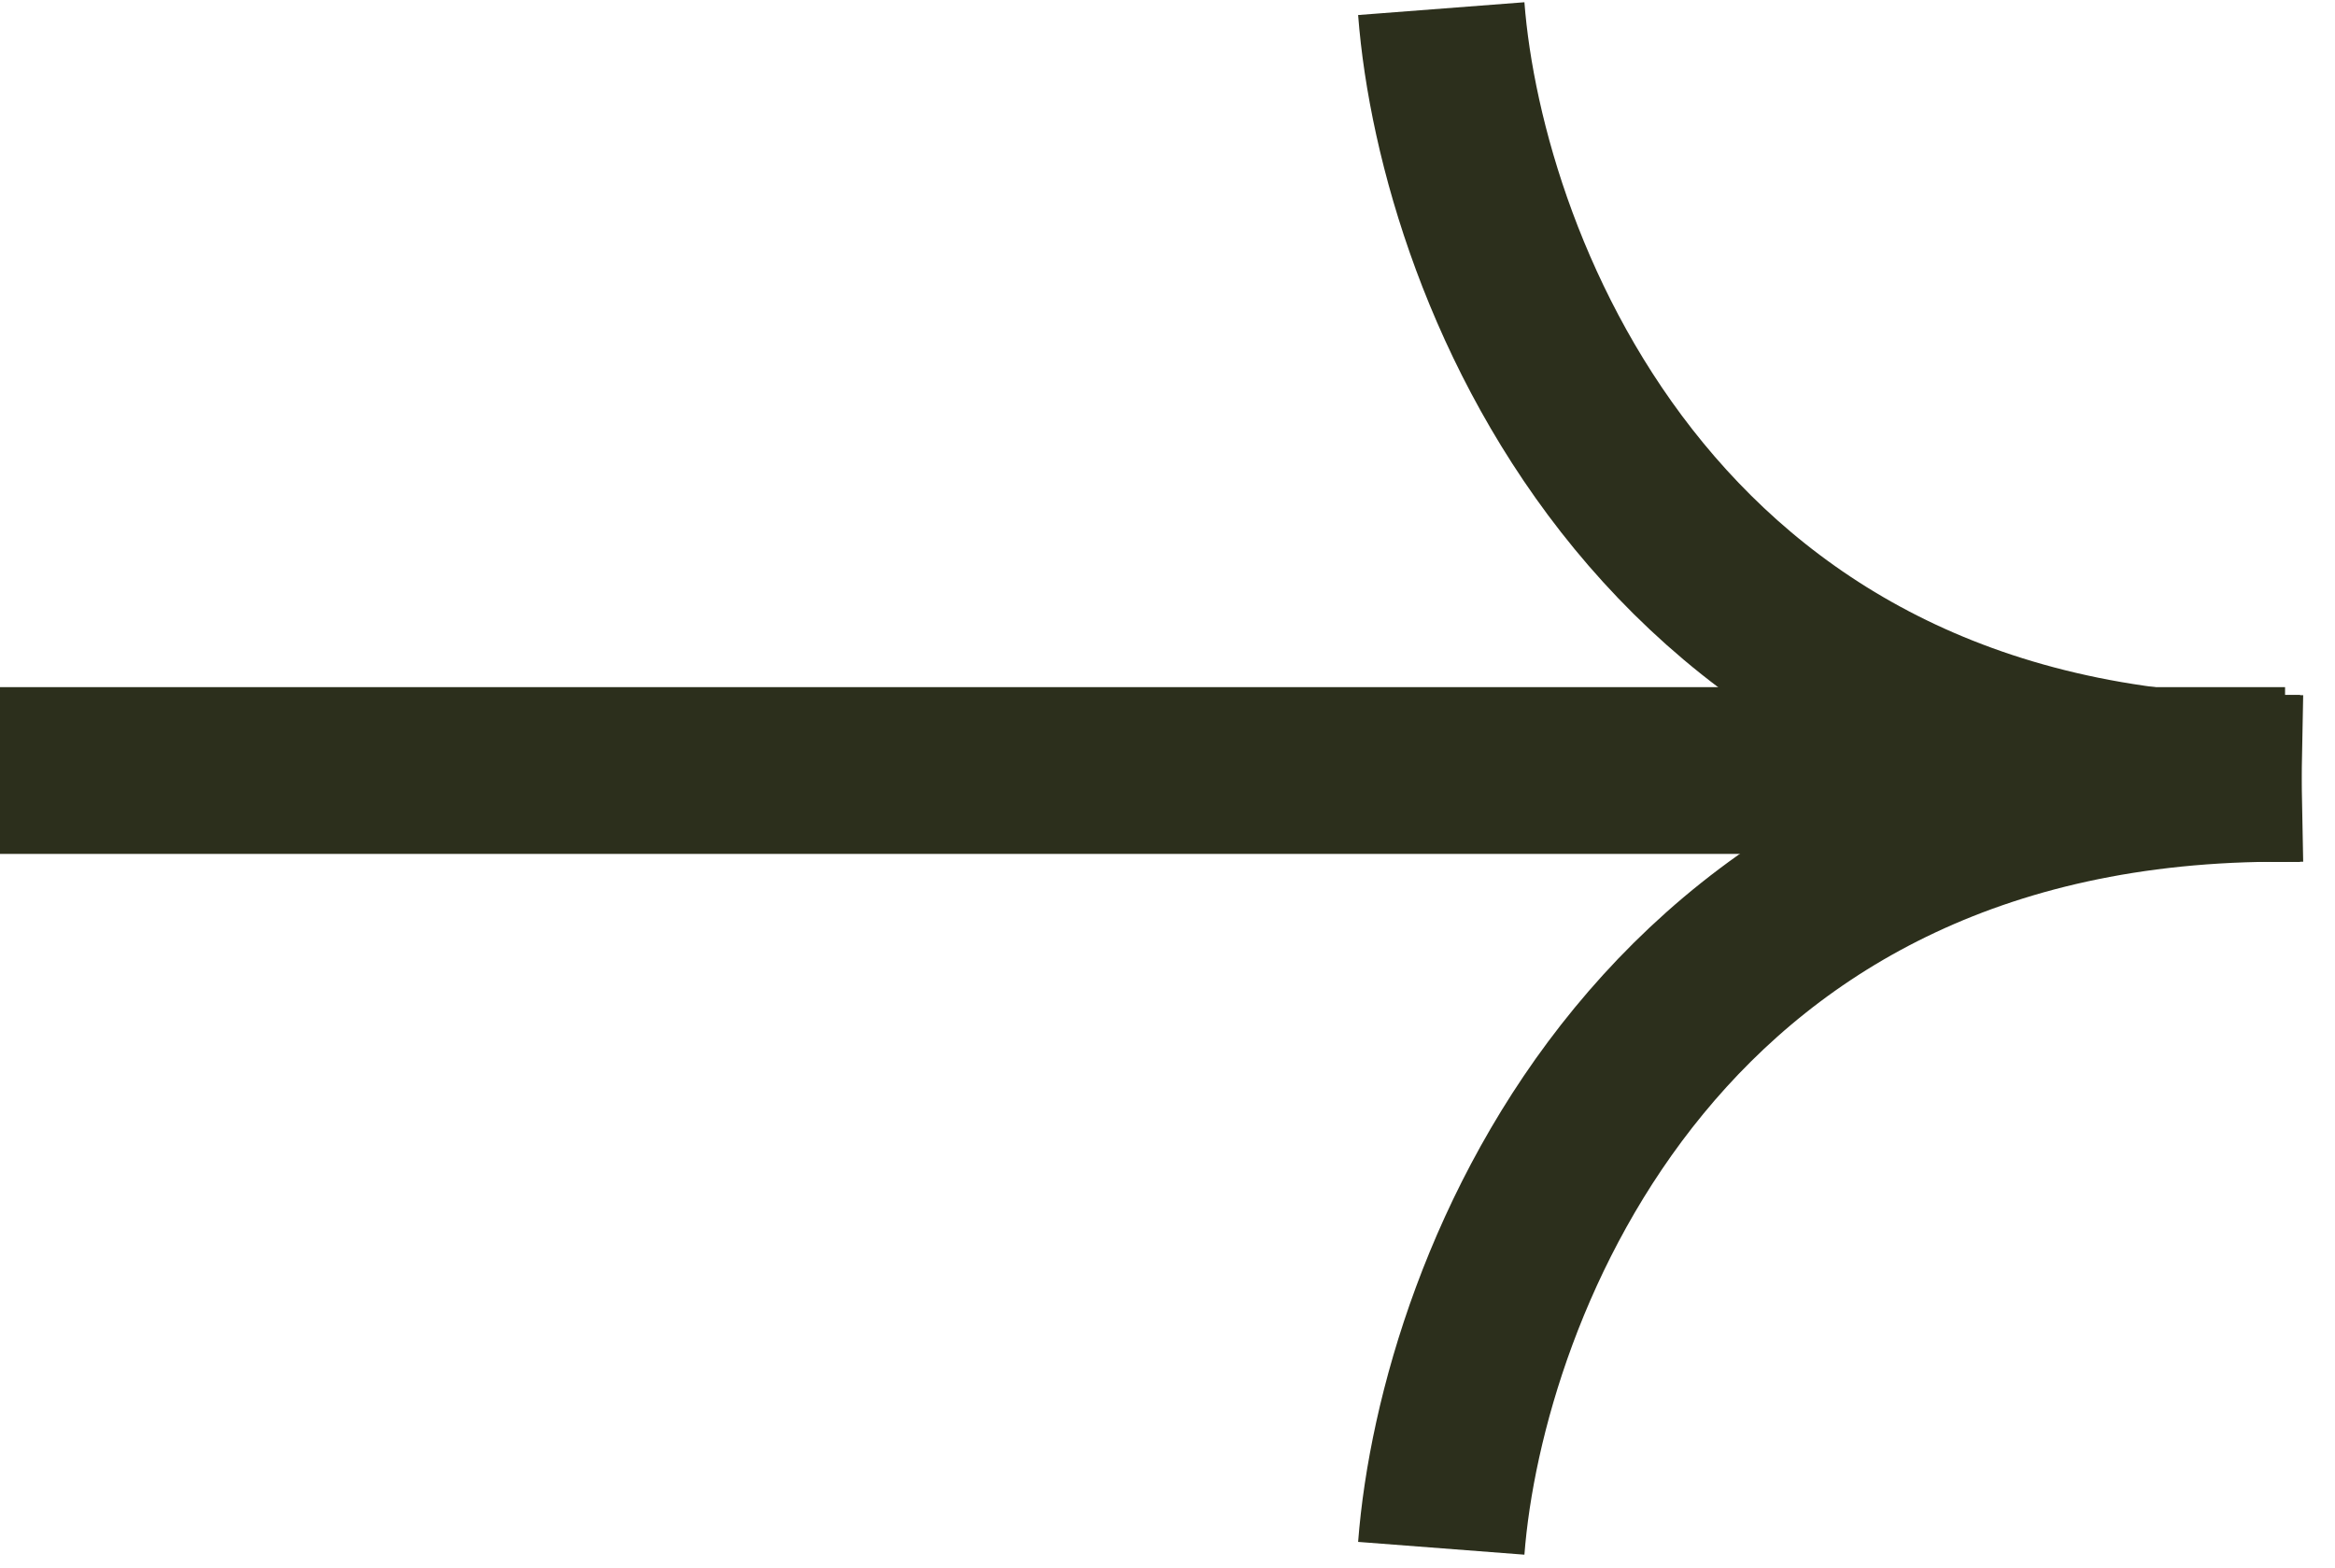
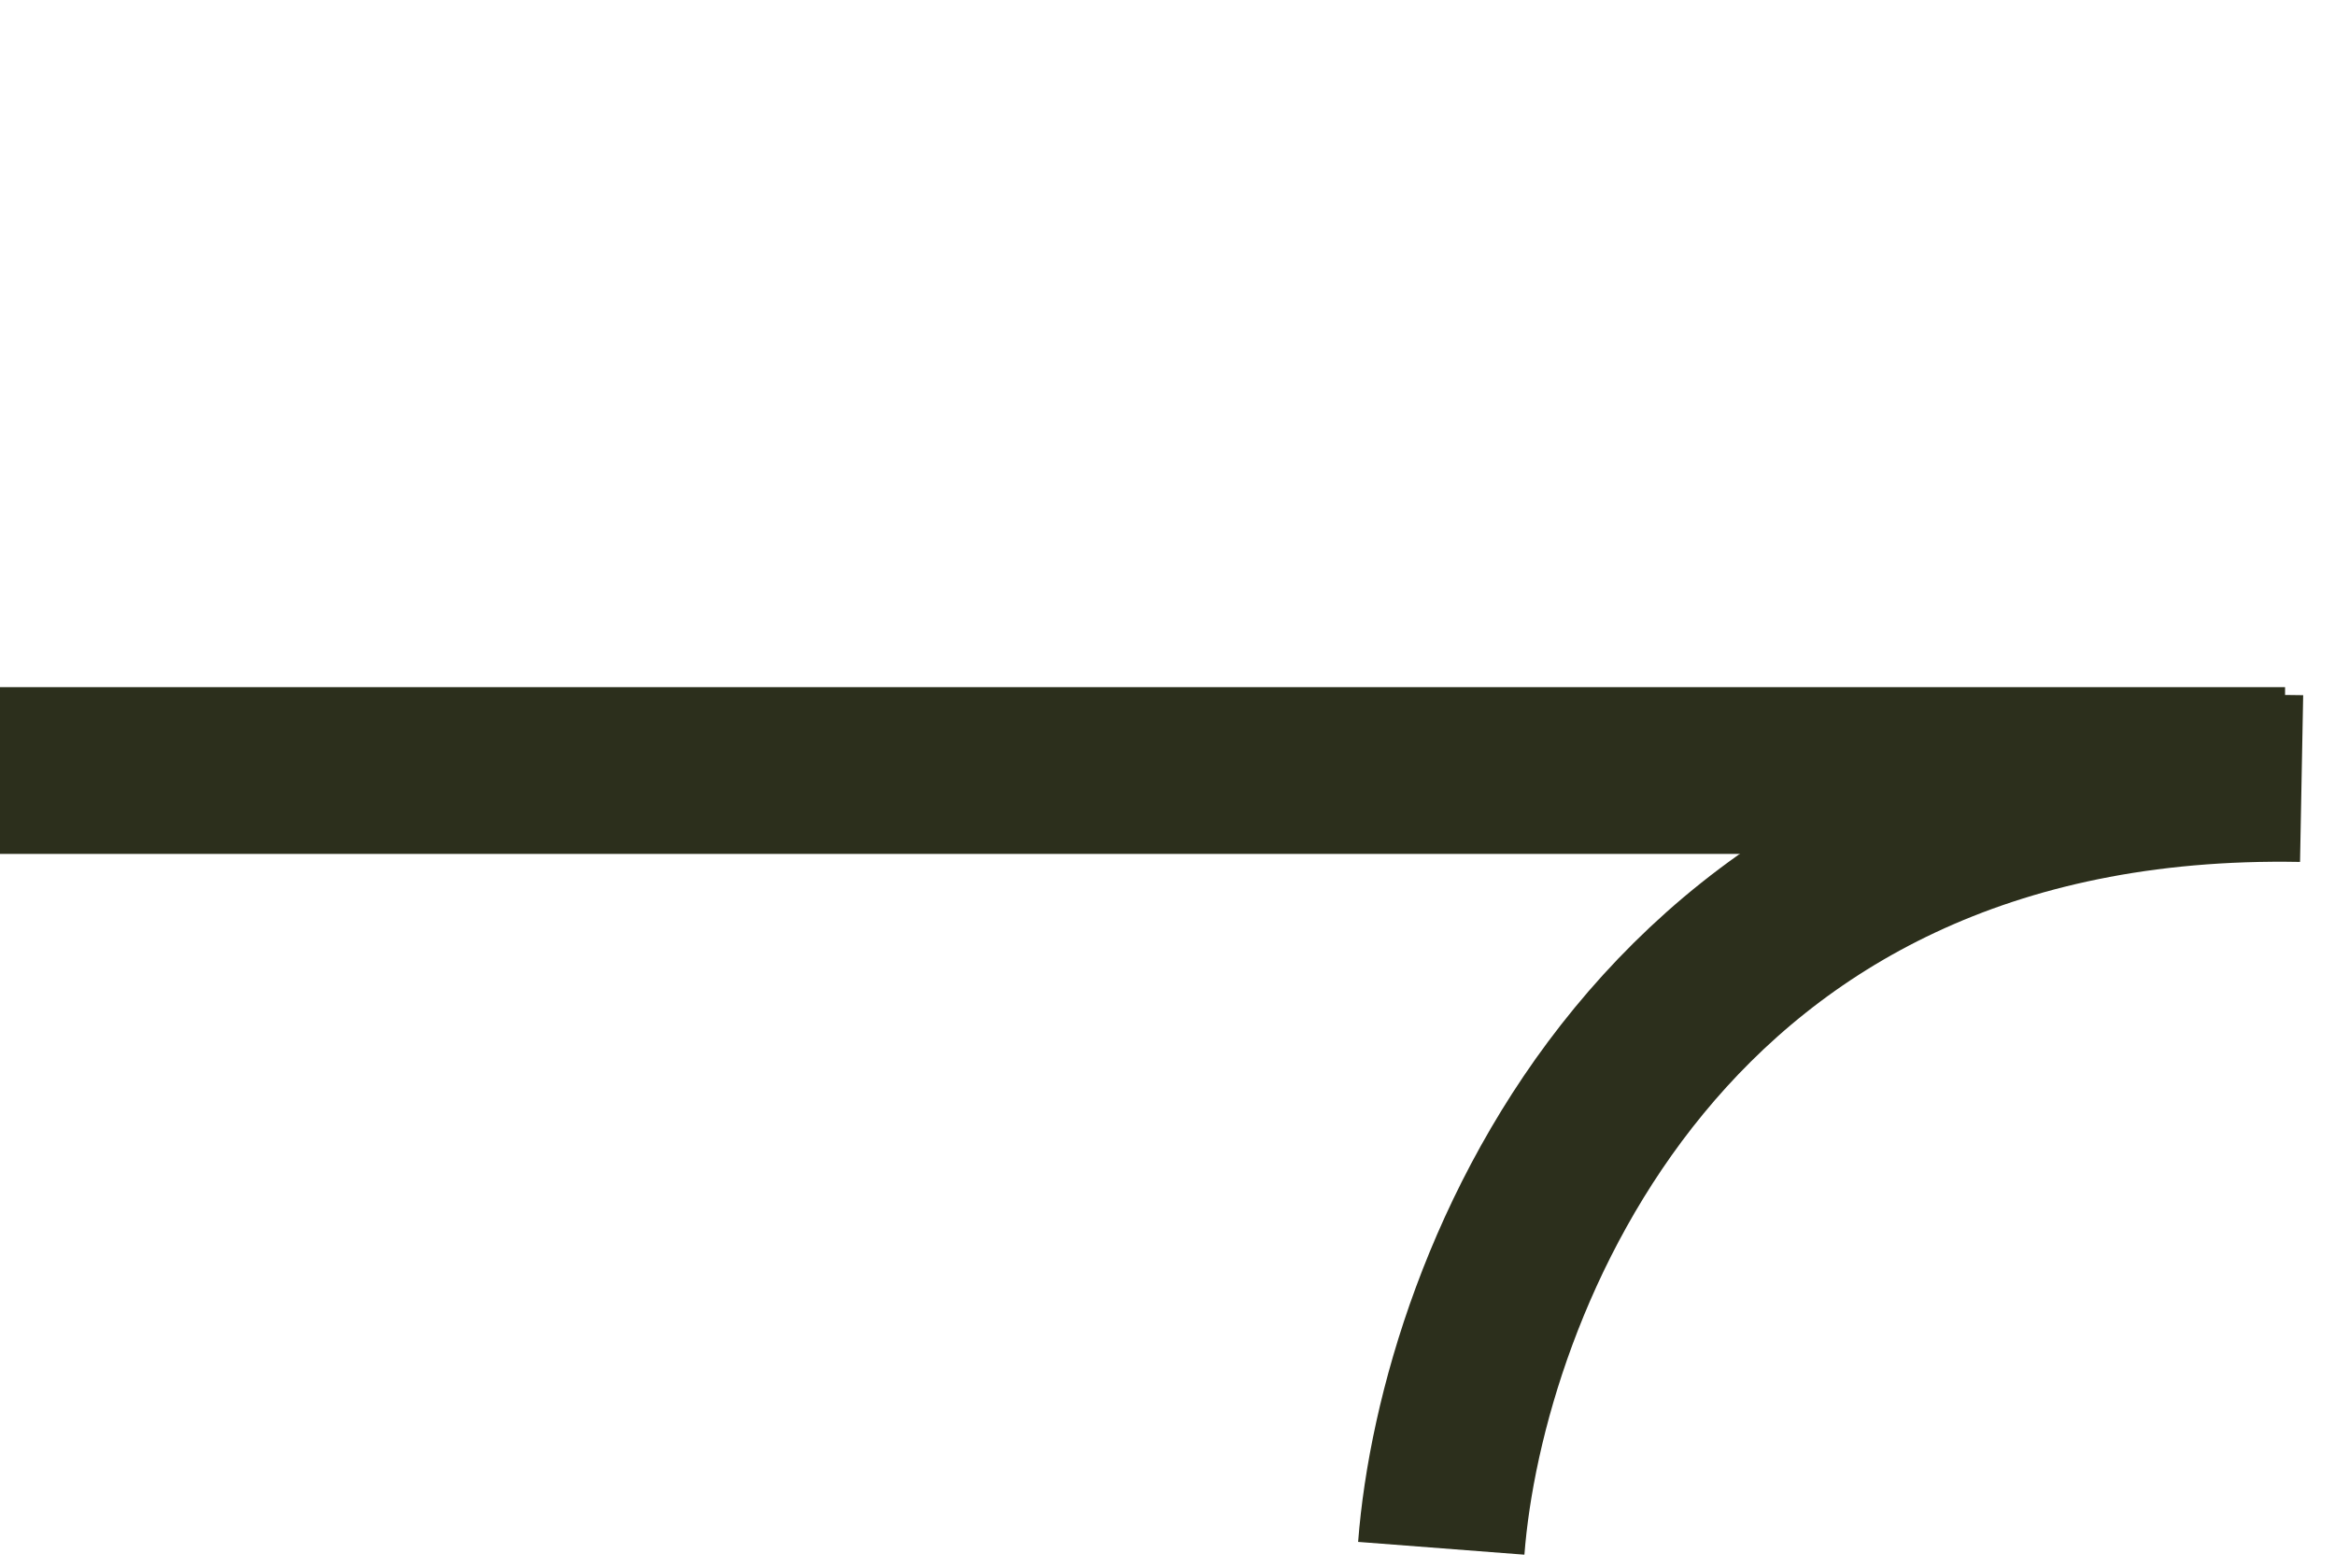
<svg xmlns="http://www.w3.org/2000/svg" width="70" height="47" viewBox="0 0 70 47" fill="none">
-   <path d="M43.207 0.259C43.81 8.102 49.813 23.698 68.999 23.336" stroke="#2C2F1C" stroke-width="5" />
  <path d="M43.207 46.421C43.81 38.578 49.813 22.981 68.999 23.343" stroke="#2C2F1C" stroke-width="5" />
  <path d="M68.503 23.102L0 23.102" stroke="#2C2F1C" stroke-width="5" />
</svg>